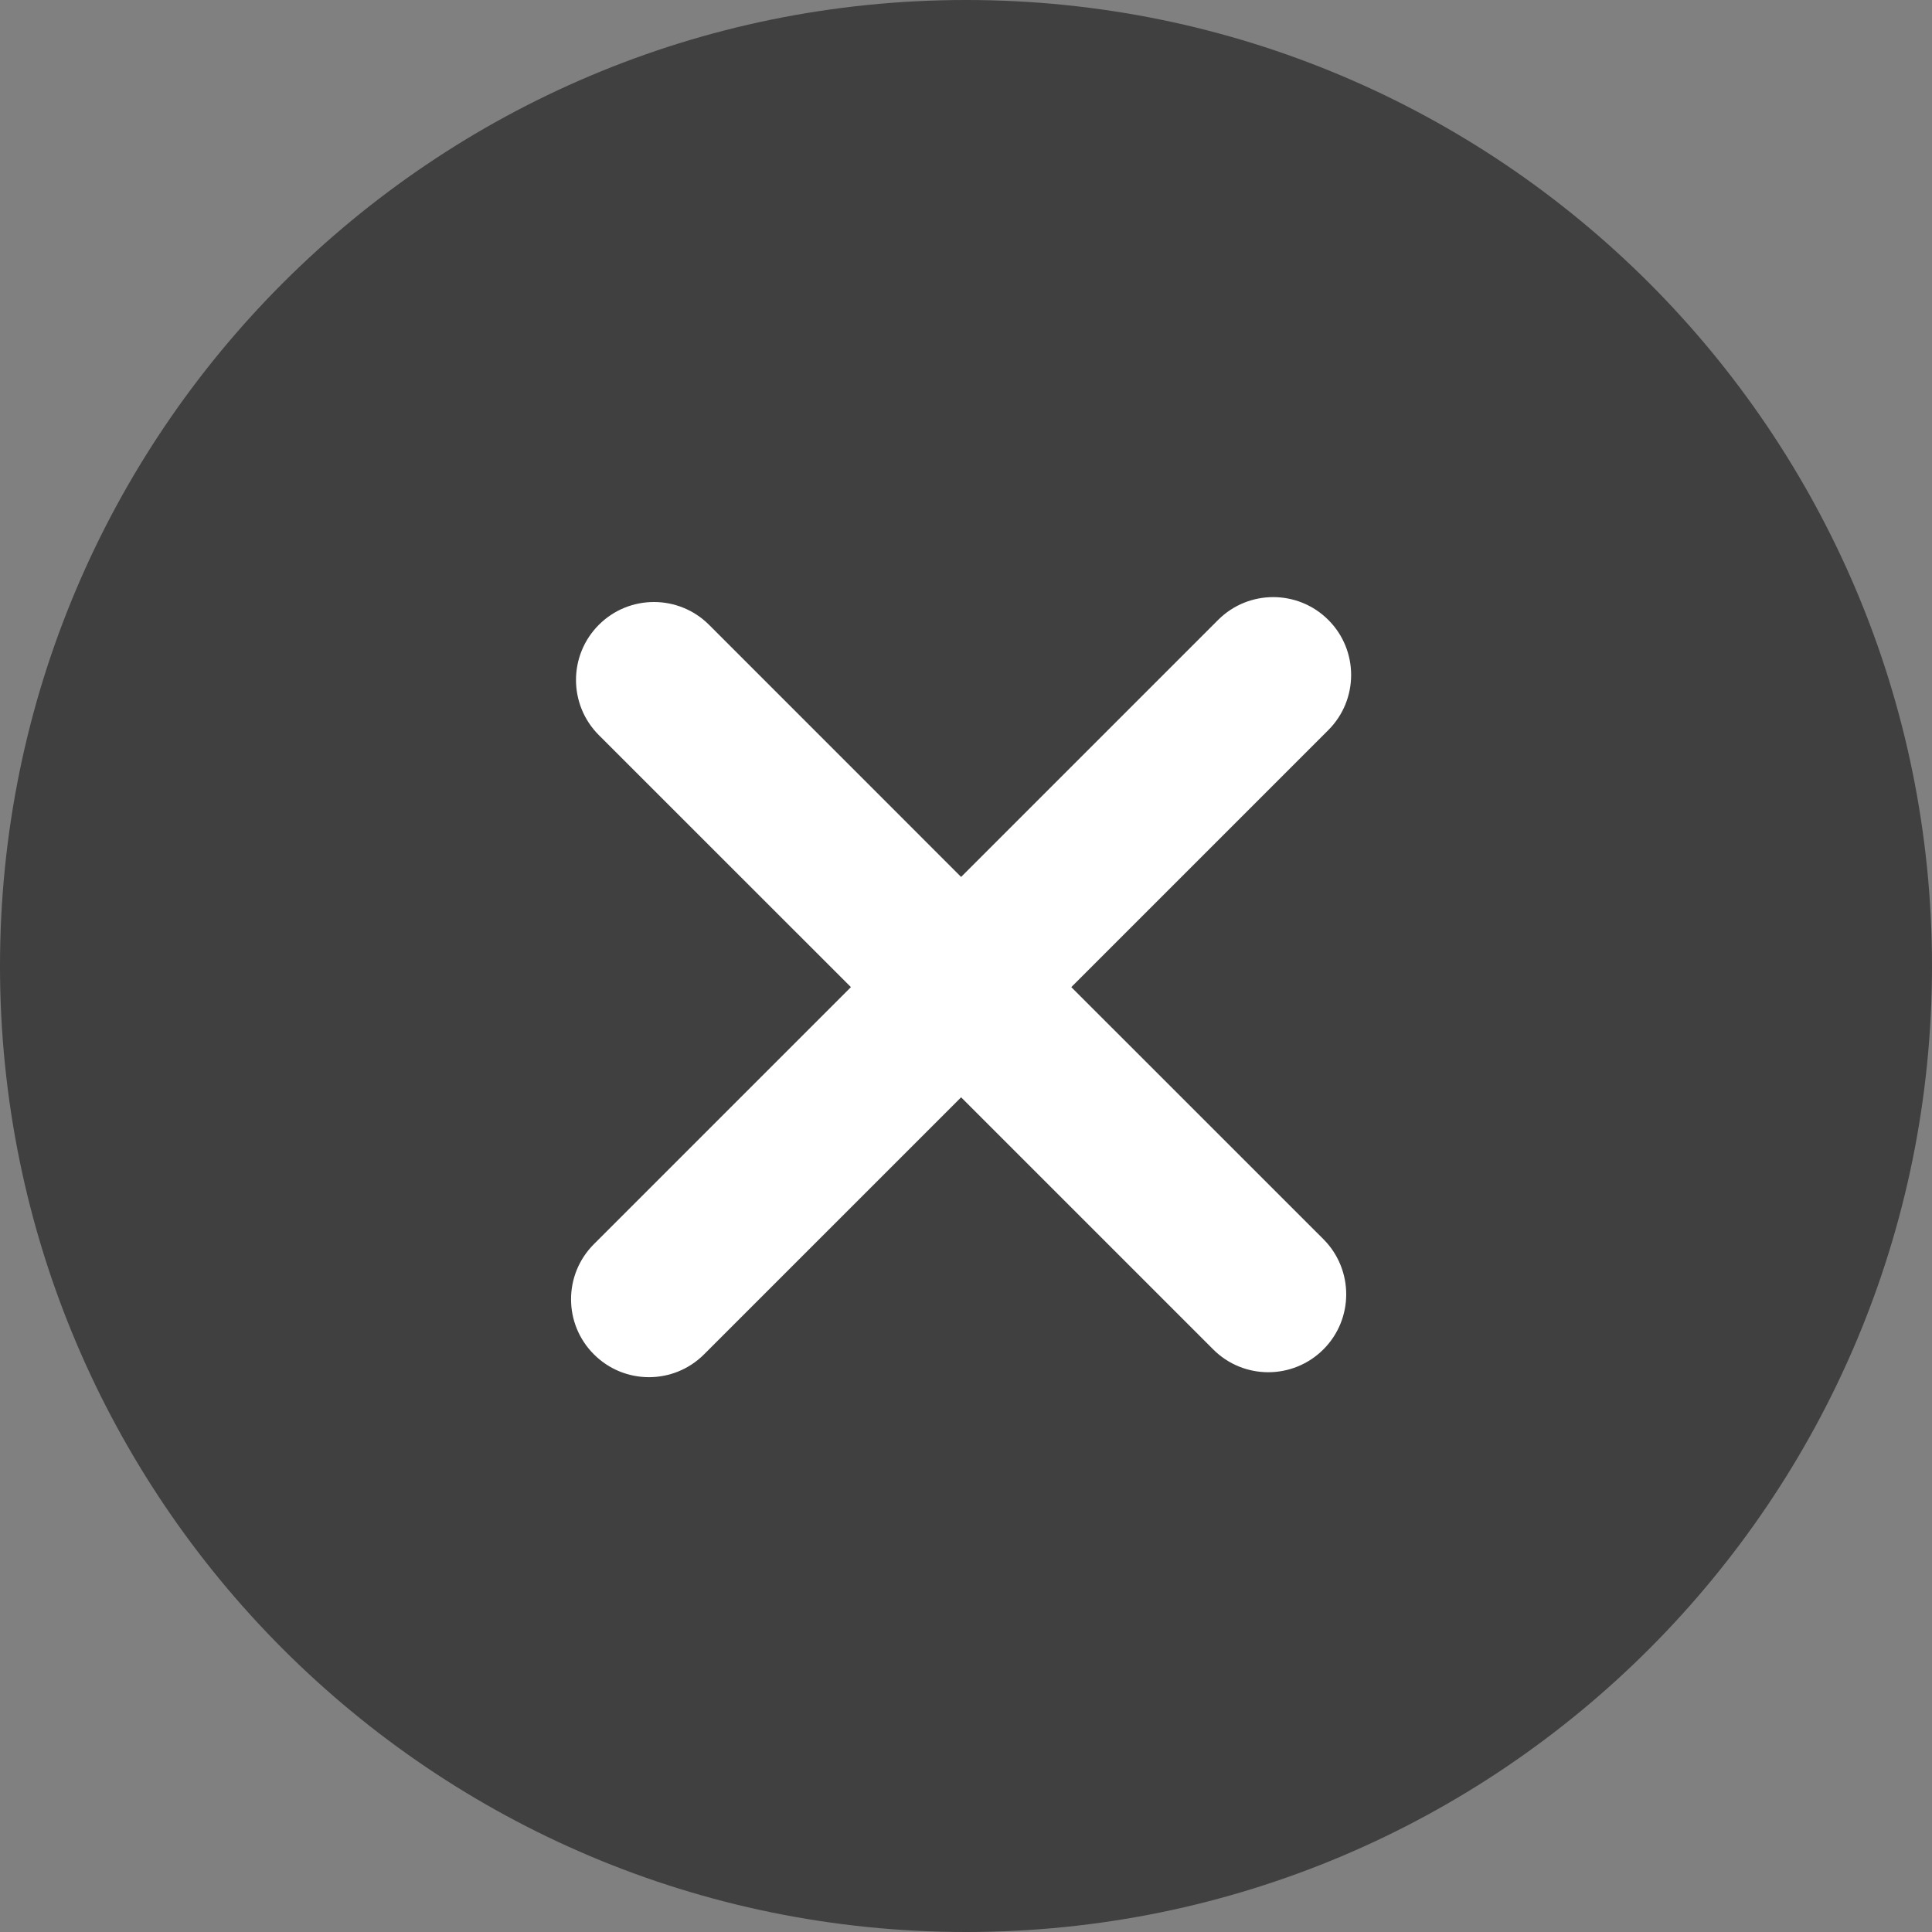
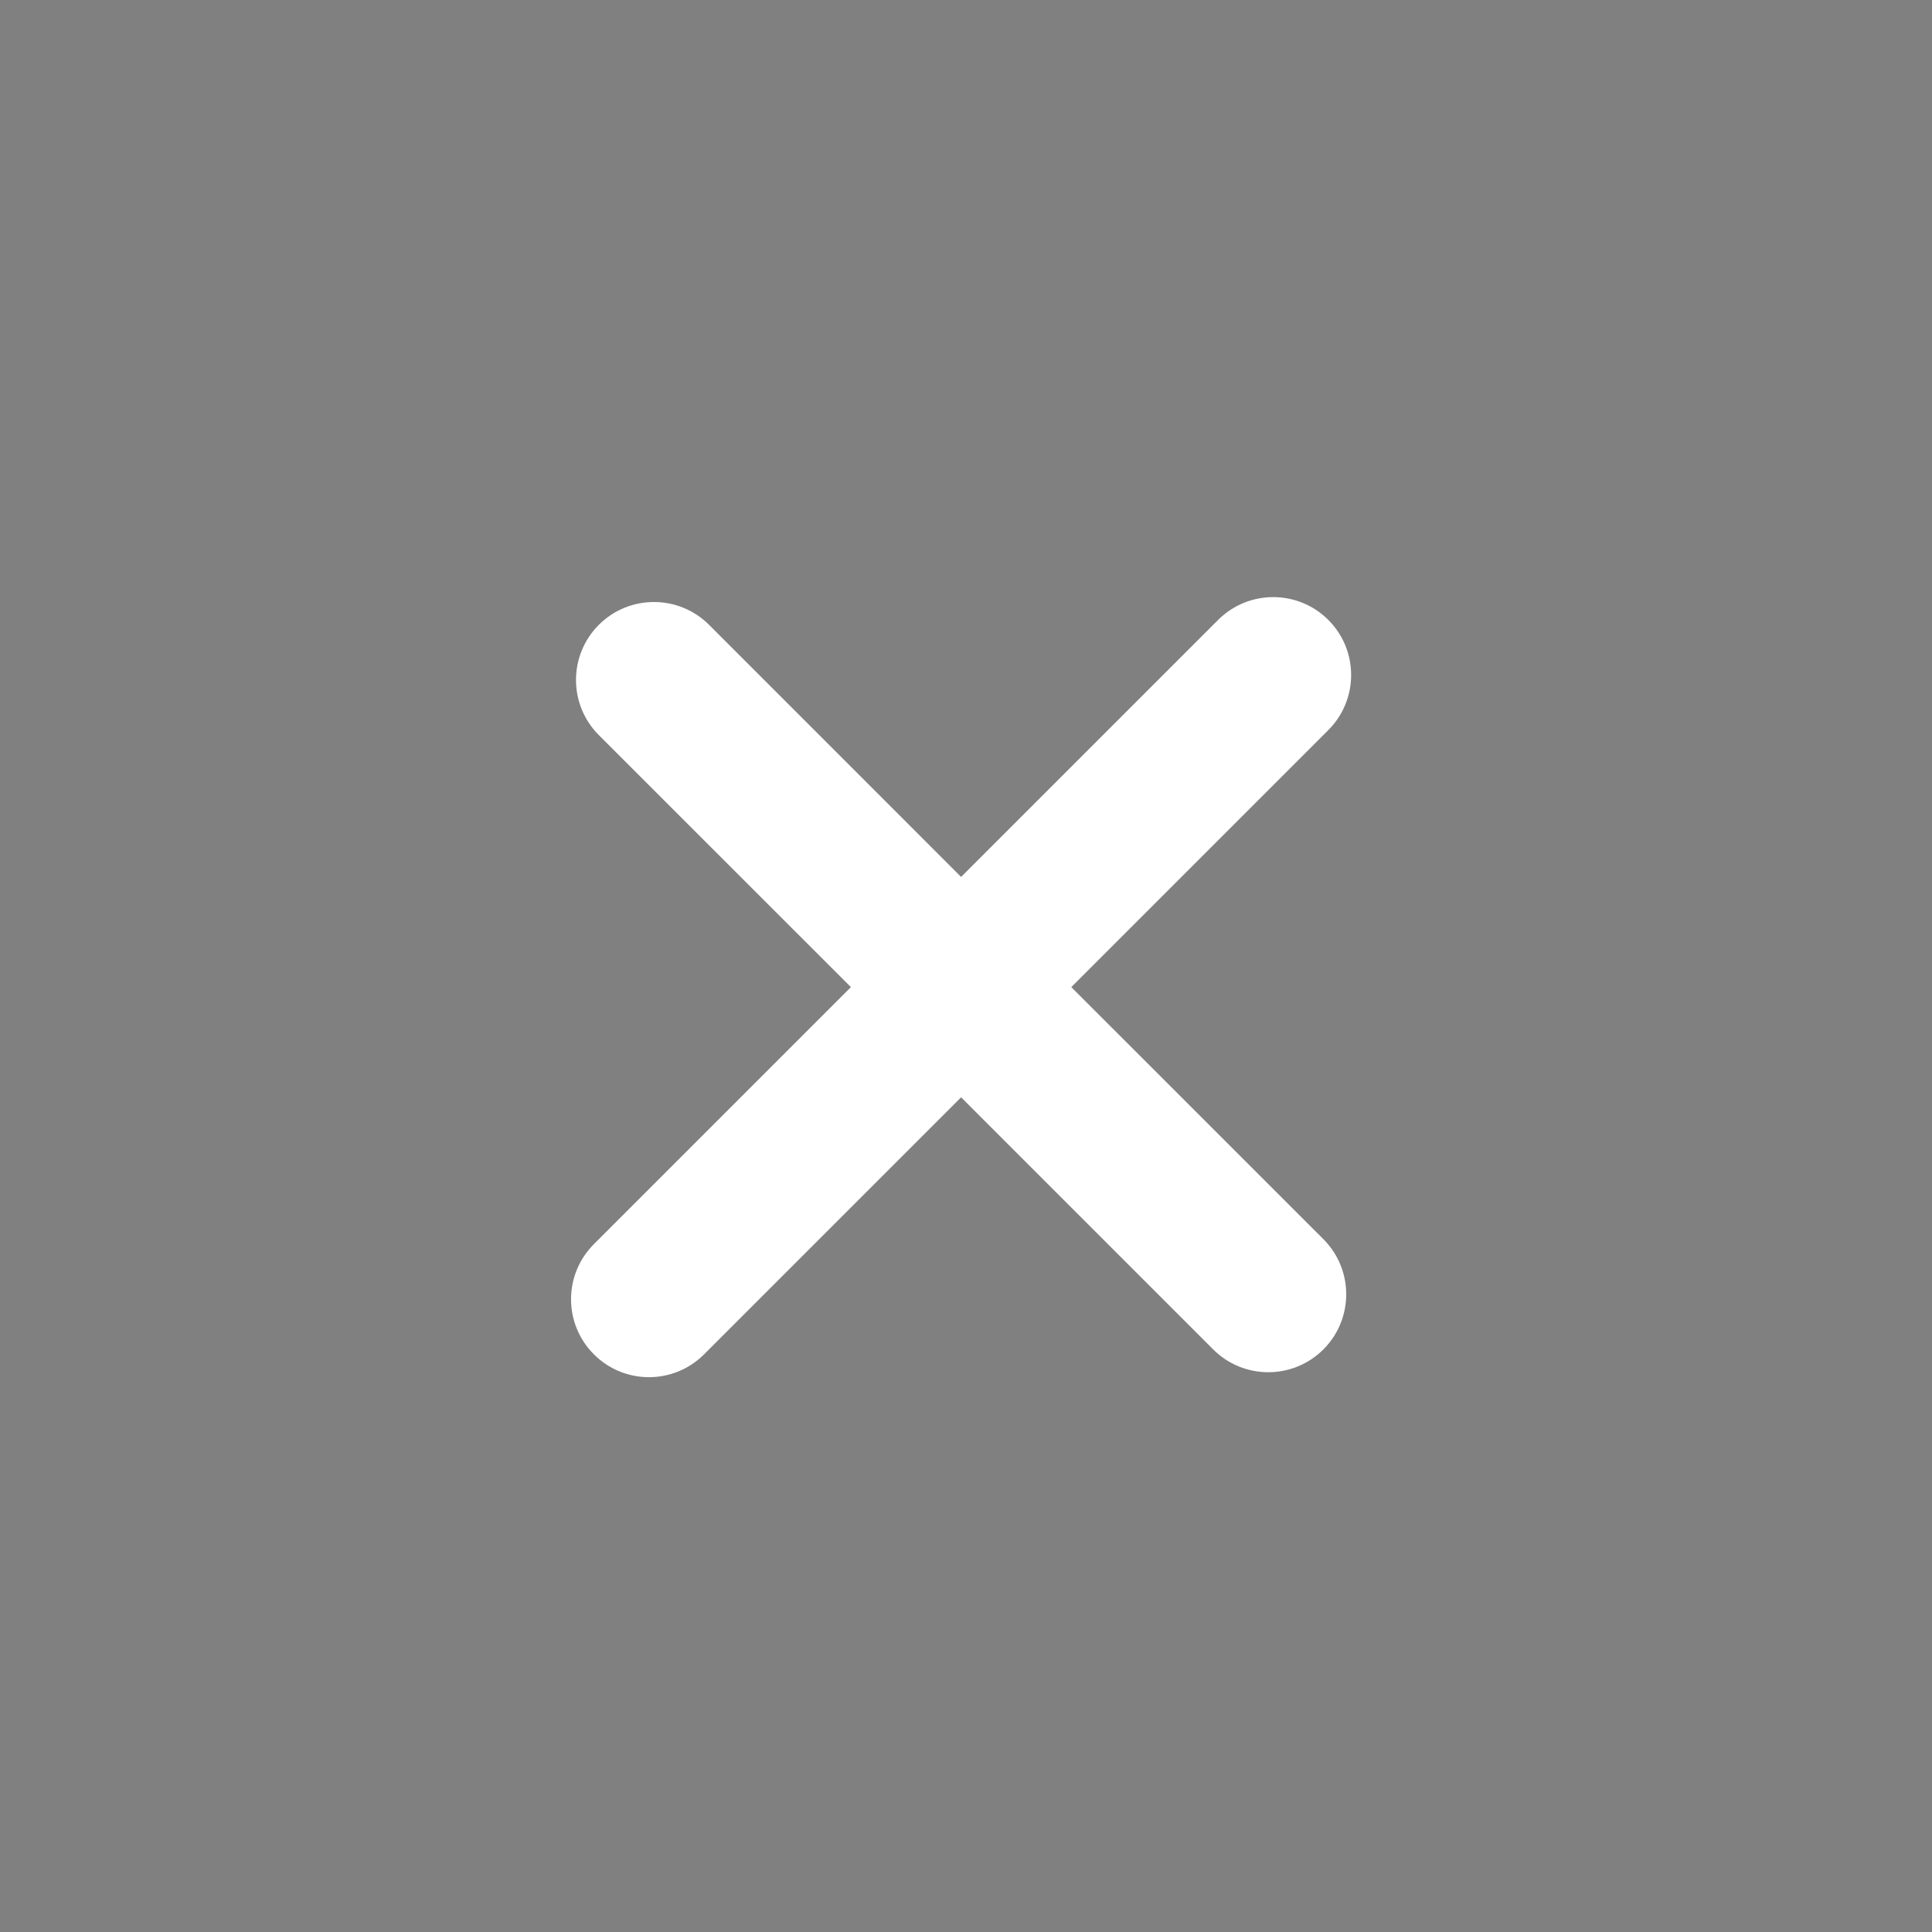
<svg xmlns="http://www.w3.org/2000/svg" width="30" height="30" viewBox="0 0 30 30" fill="none">
  <rect x="0" y="0" width="30" height="30" fill="#808080" stroke="none" />
-   <path opacity="0.5" fill-rule="evenodd" clip-rule="evenodd" d="M15 30C23.284 30 30 23.284 30 15C30 6.716 23.284 0 15 0C6.716 0 0 6.716 0 15C0 23.284 6.716 30 15 30Z" fill="black" />
  <path fill-rule="evenodd" clip-rule="evenodd" d="M20.626 9.626C20.154 9.154 19.387 9.154 18.915 9.626L14.924 13.617L11.01 9.702C10.537 9.23 9.771 9.23 9.299 9.702C8.826 10.175 8.826 10.941 9.298 11.414L13.213 15.328L9.222 19.319C8.749 19.792 8.749 20.558 9.222 21.03C9.694 21.503 10.46 21.503 10.933 21.03L14.924 17.039L18.839 20.954C19.311 21.426 20.077 21.426 20.55 20.953C21.022 20.481 21.022 19.715 20.55 19.242L16.635 15.328L20.626 11.337C21.098 10.865 21.099 10.098 20.626 9.626Z" fill="white" />
</svg>